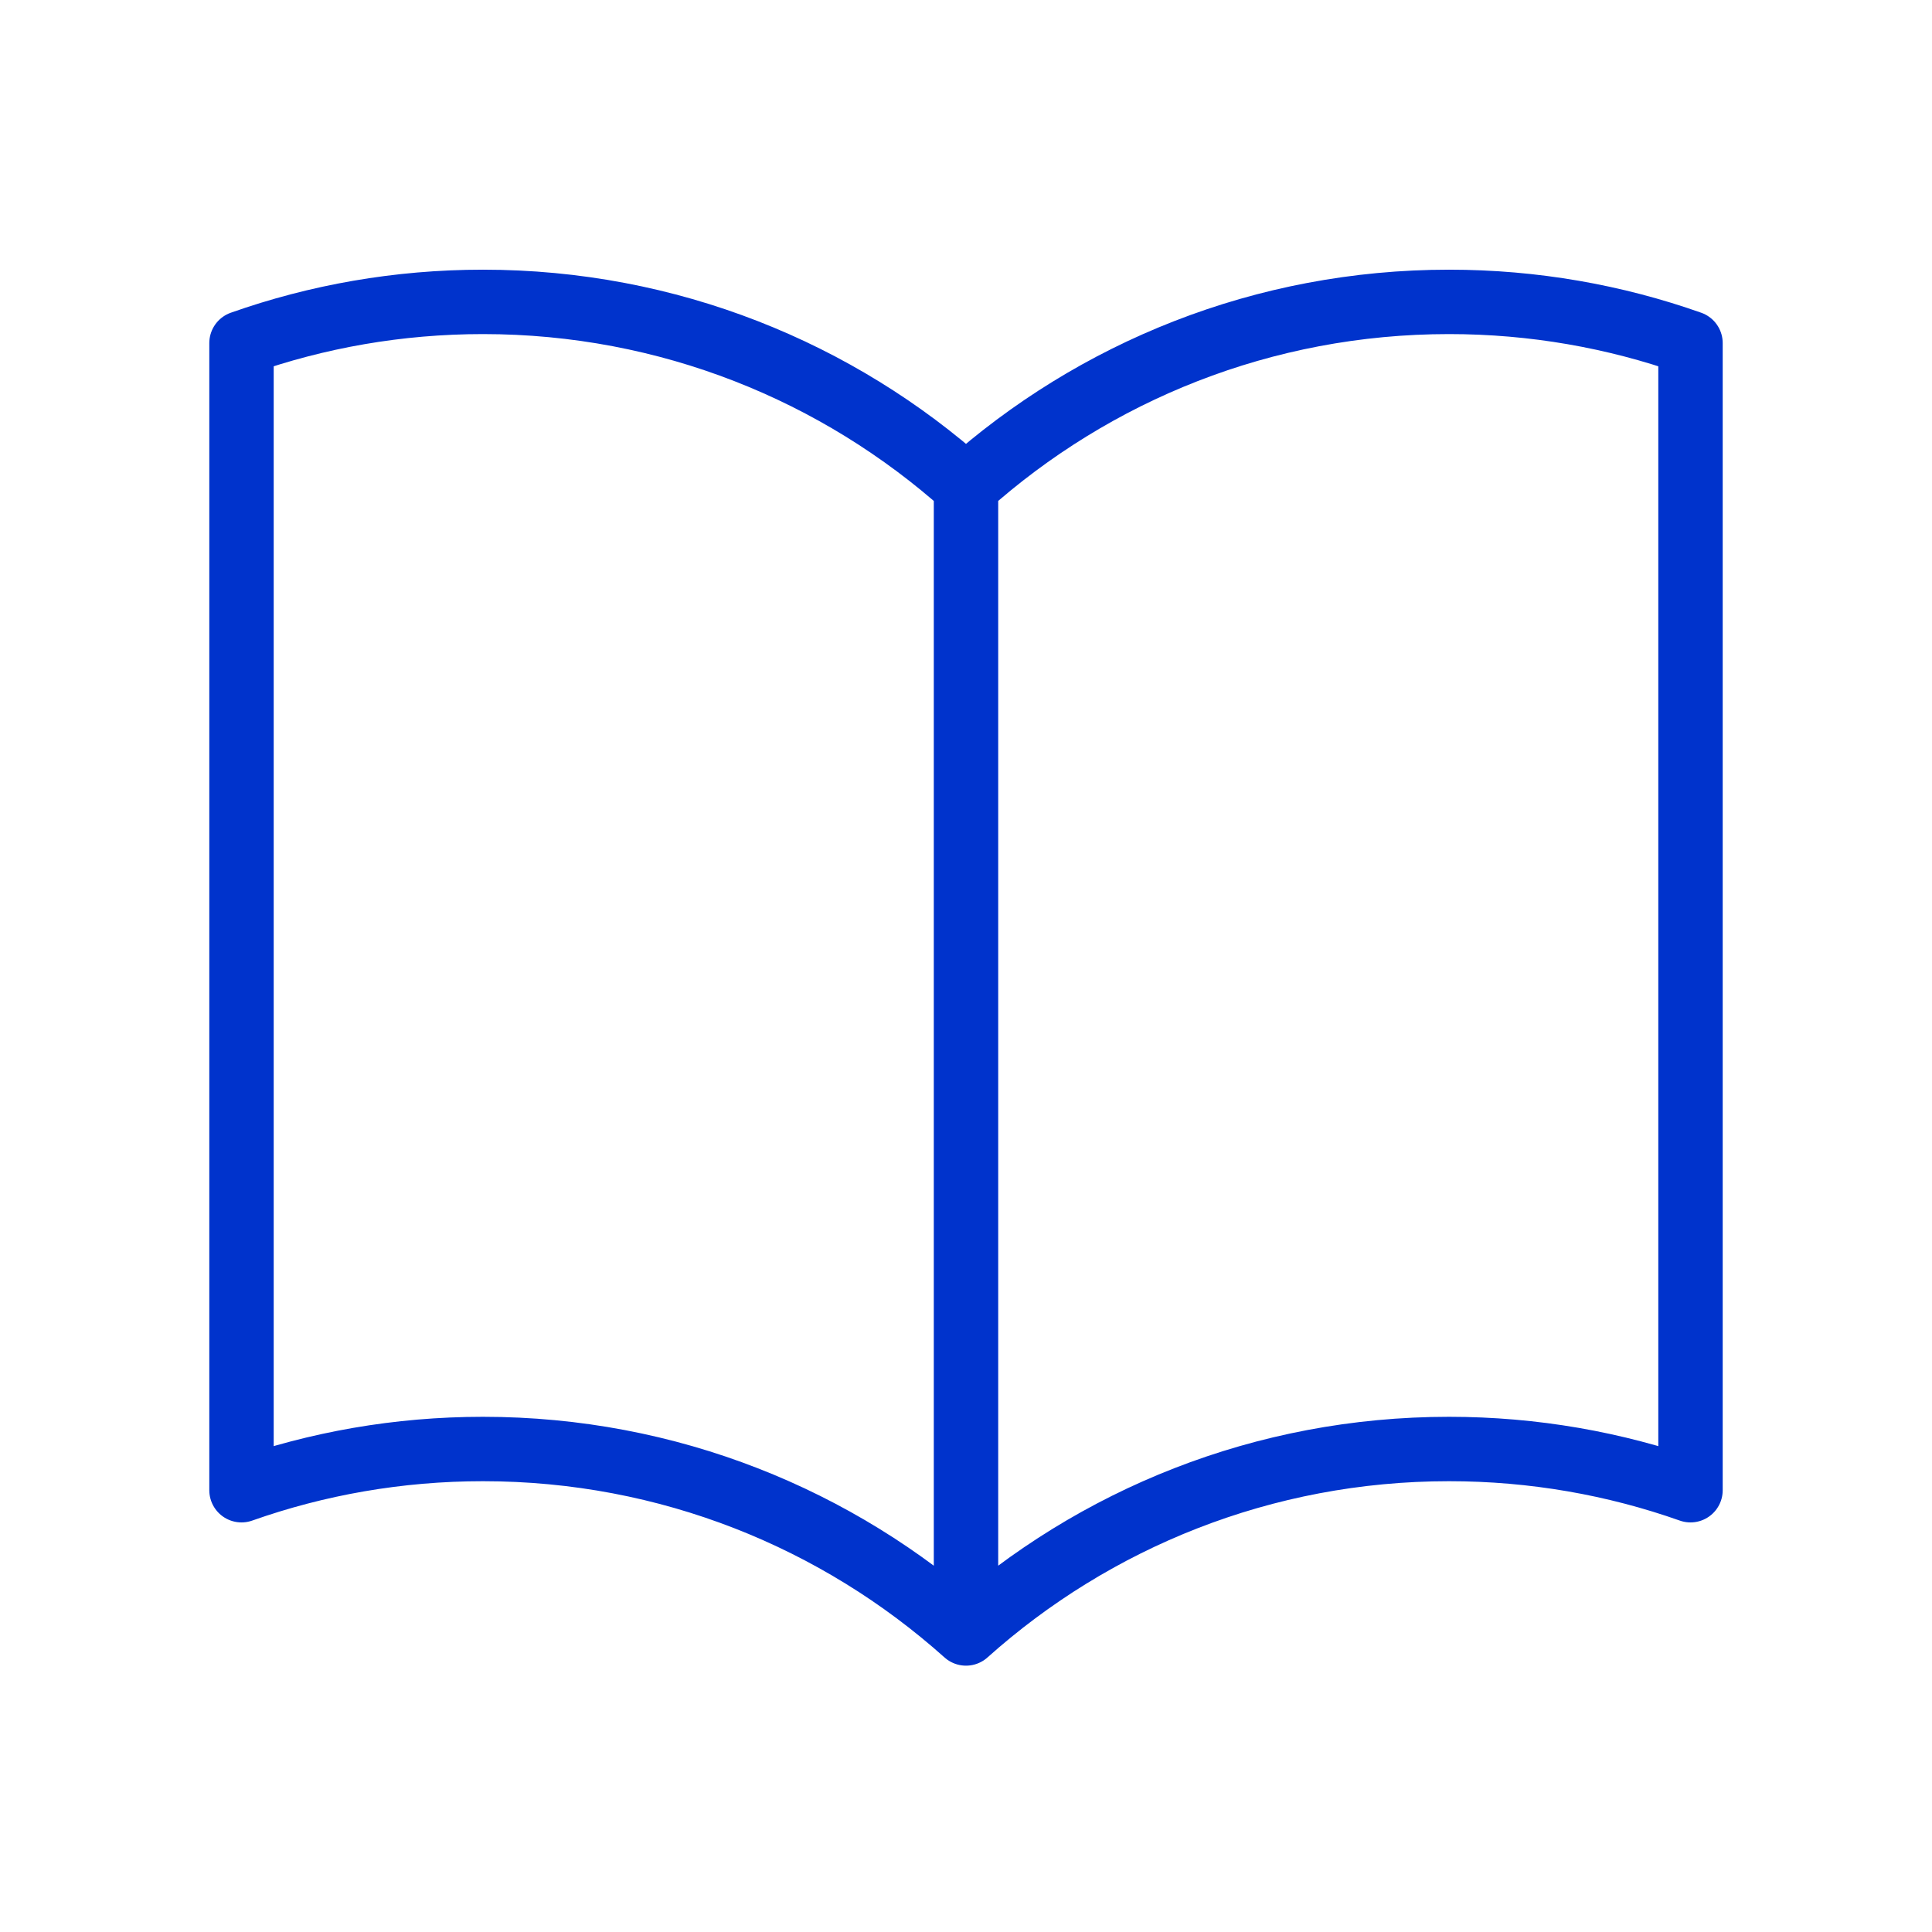
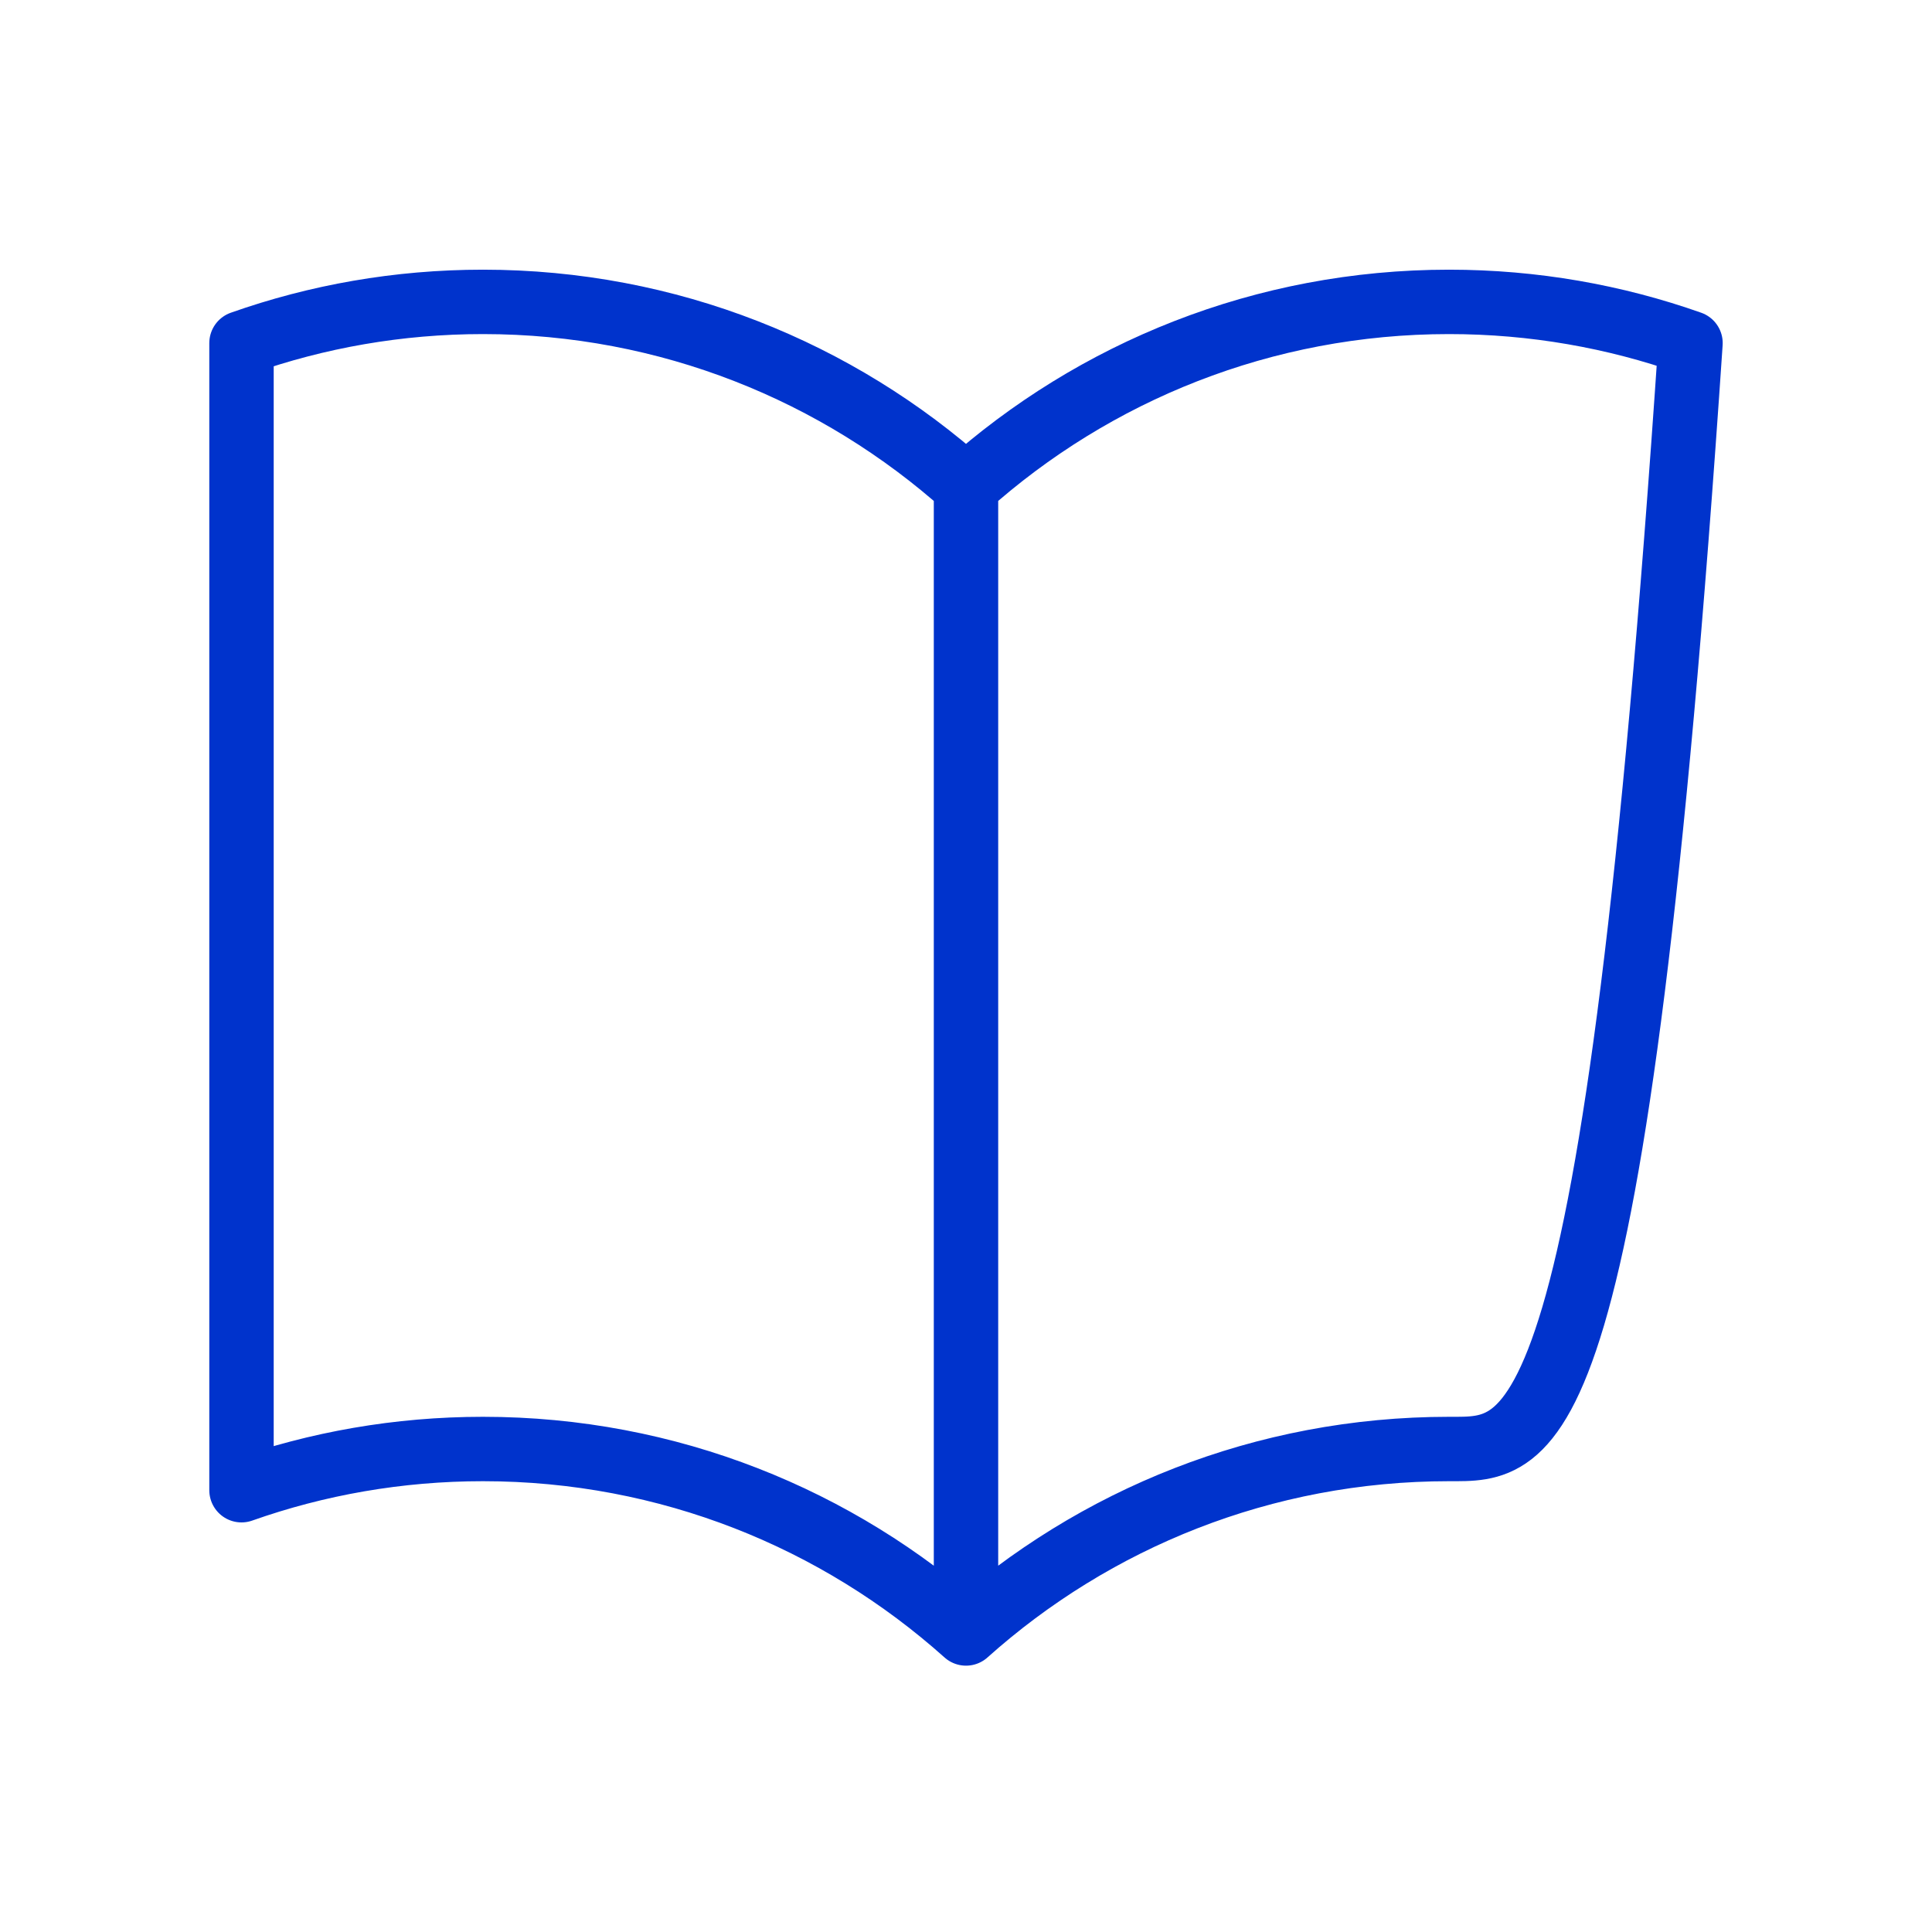
<svg xmlns="http://www.w3.org/2000/svg" width="75" height="75" viewBox="0 0 75 75" fill="none">
-   <path d="M37.5 18.88C32.524 14.427 25.953 11.719 18.75 11.719C15.463 11.719 12.307 12.283 9.375 13.319V57.85C12.307 56.814 15.463 56.25 18.75 56.25C25.953 56.25 32.524 58.958 37.5 63.411M37.5 18.88C42.476 14.427 49.047 11.719 56.25 11.719C59.537 11.719 62.693 12.283 65.625 13.319V57.85C62.693 56.814 59.537 56.25 56.25 56.25C49.047 56.25 42.476 58.958 37.5 63.411M37.5 18.88V63.411" stroke="#0033CC" stroke-width="2.5" stroke-linecap="round" stroke-linejoin="round" />
+   <path d="M37.5 18.88C32.524 14.427 25.953 11.719 18.75 11.719C15.463 11.719 12.307 12.283 9.375 13.319V57.85C12.307 56.814 15.463 56.25 18.75 56.25C25.953 56.25 32.524 58.958 37.5 63.411M37.5 18.88C42.476 14.427 49.047 11.719 56.25 11.719C59.537 11.719 62.693 12.283 65.625 13.319C62.693 56.814 59.537 56.25 56.25 56.25C49.047 56.25 42.476 58.958 37.5 63.411M37.5 18.88V63.411" stroke="#0033CC" stroke-width="2.5" stroke-linecap="round" stroke-linejoin="round" />
</svg>